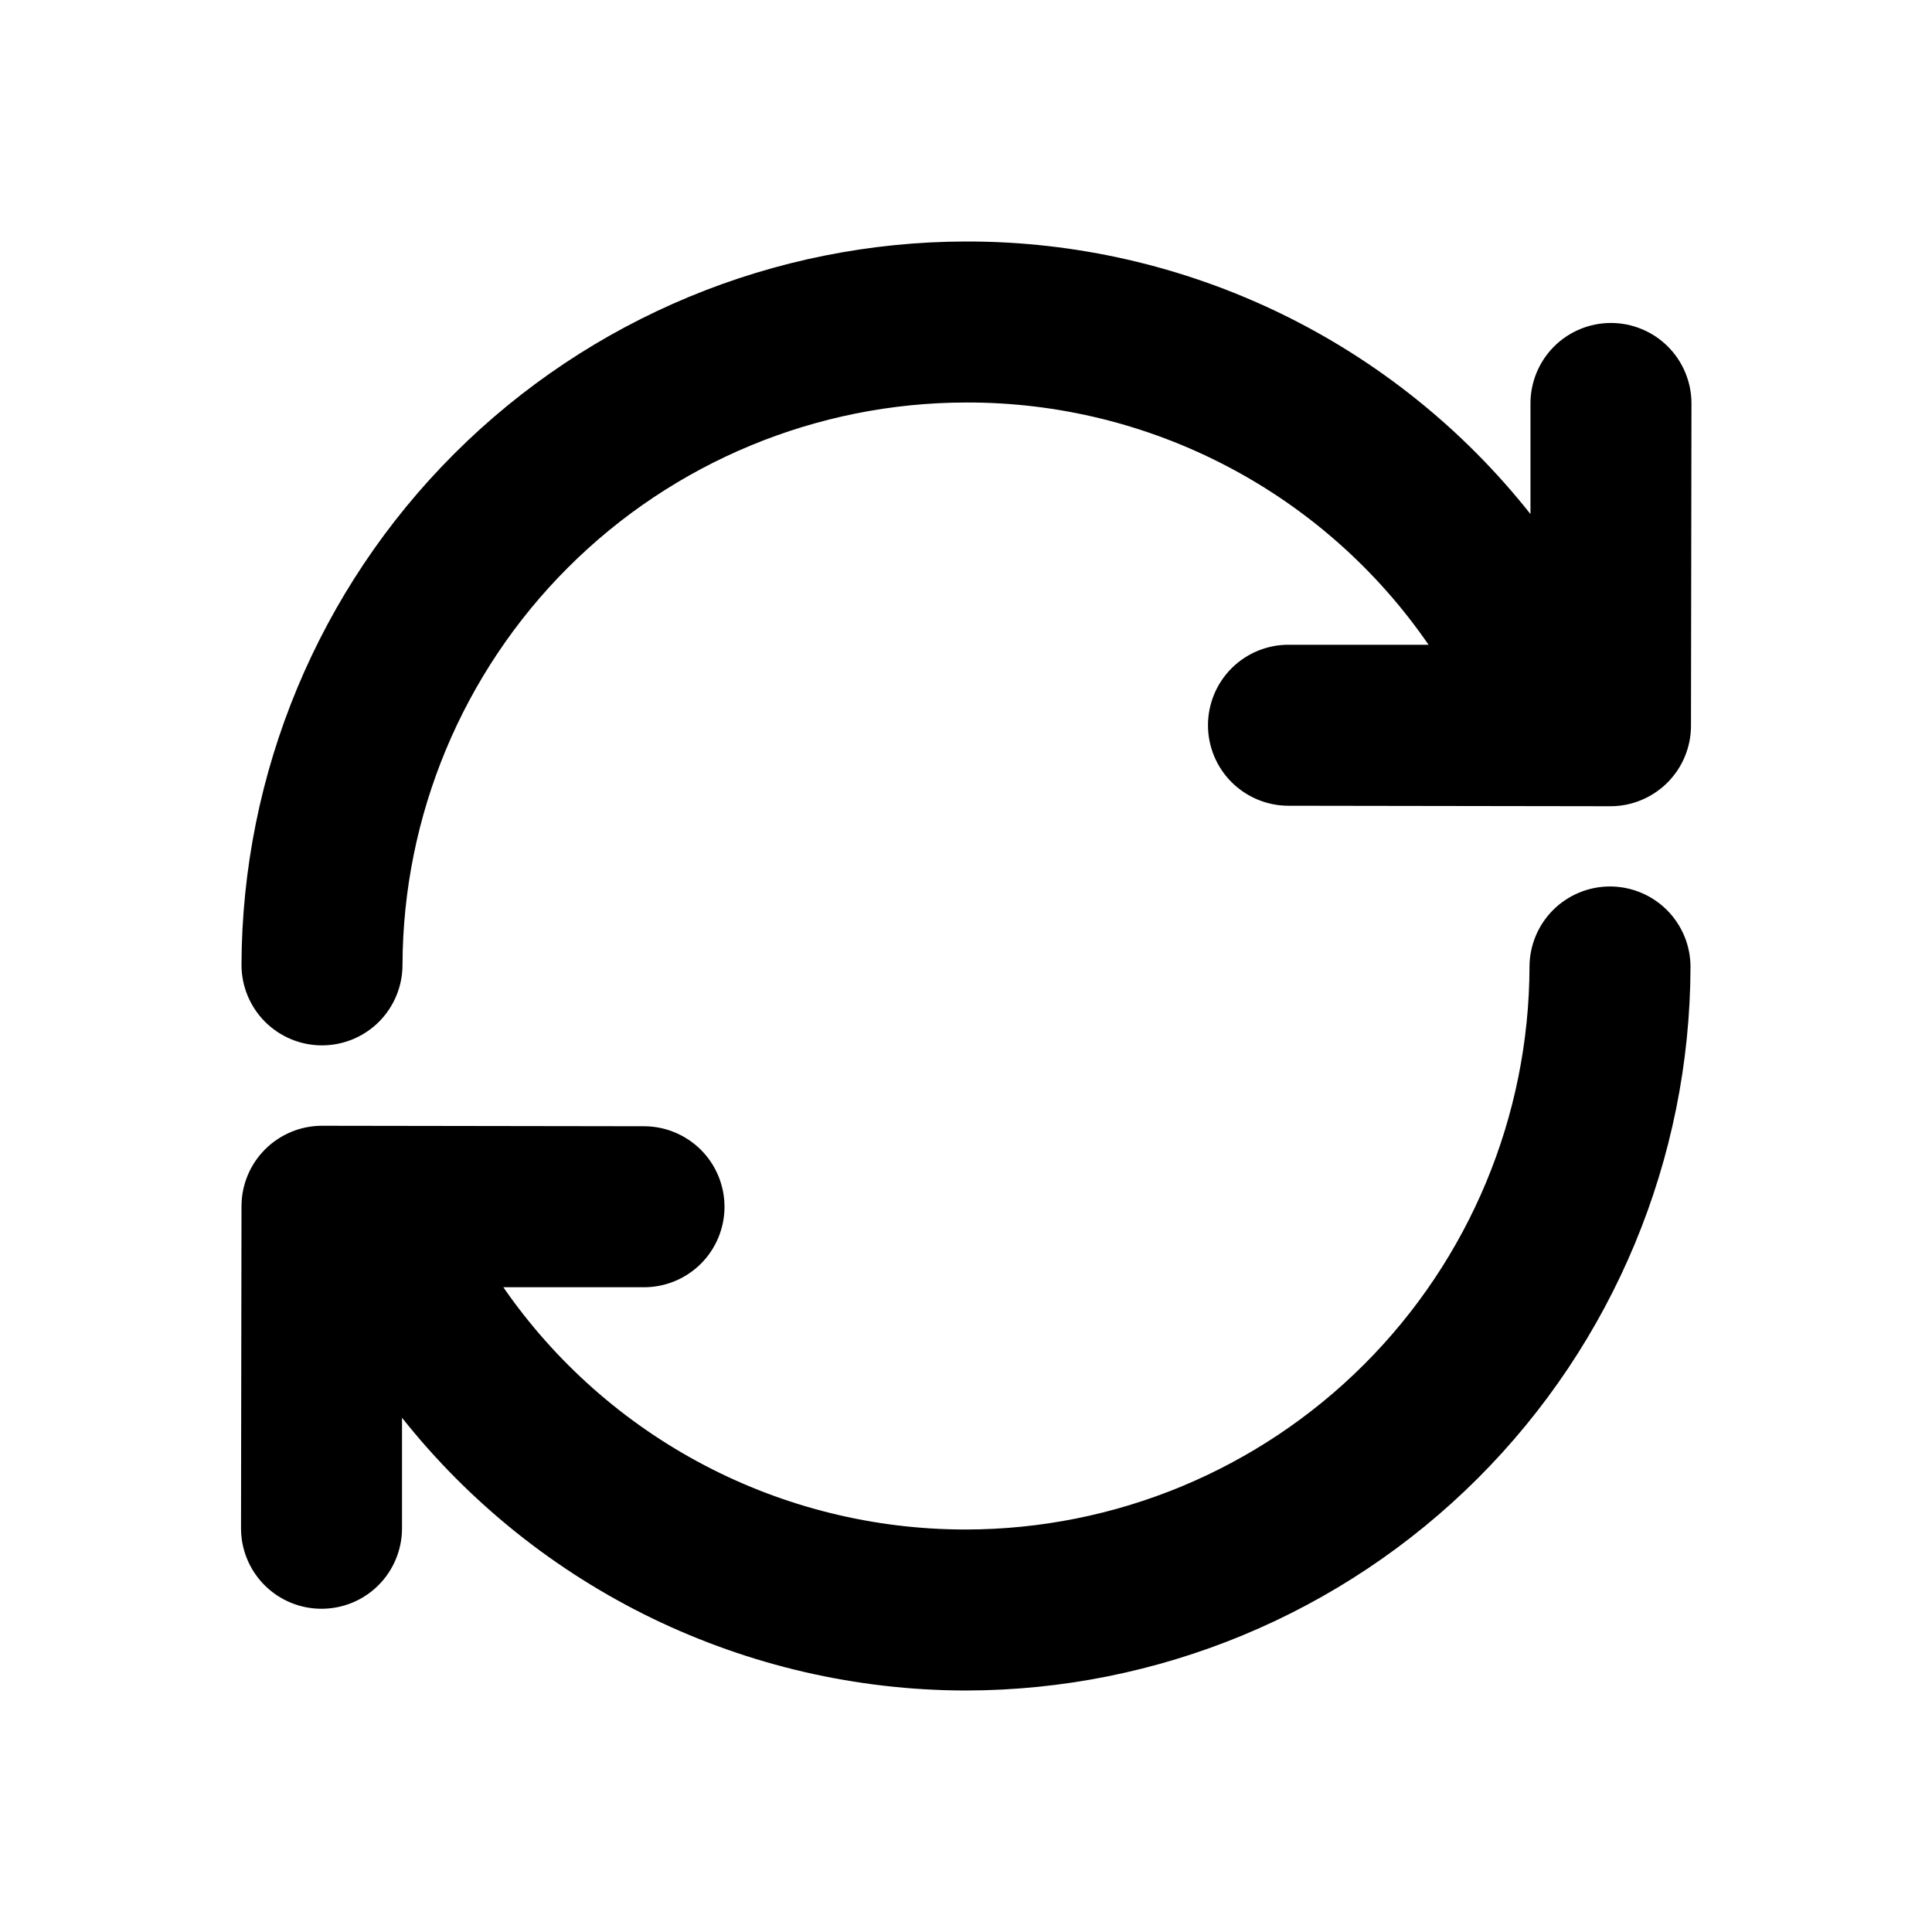
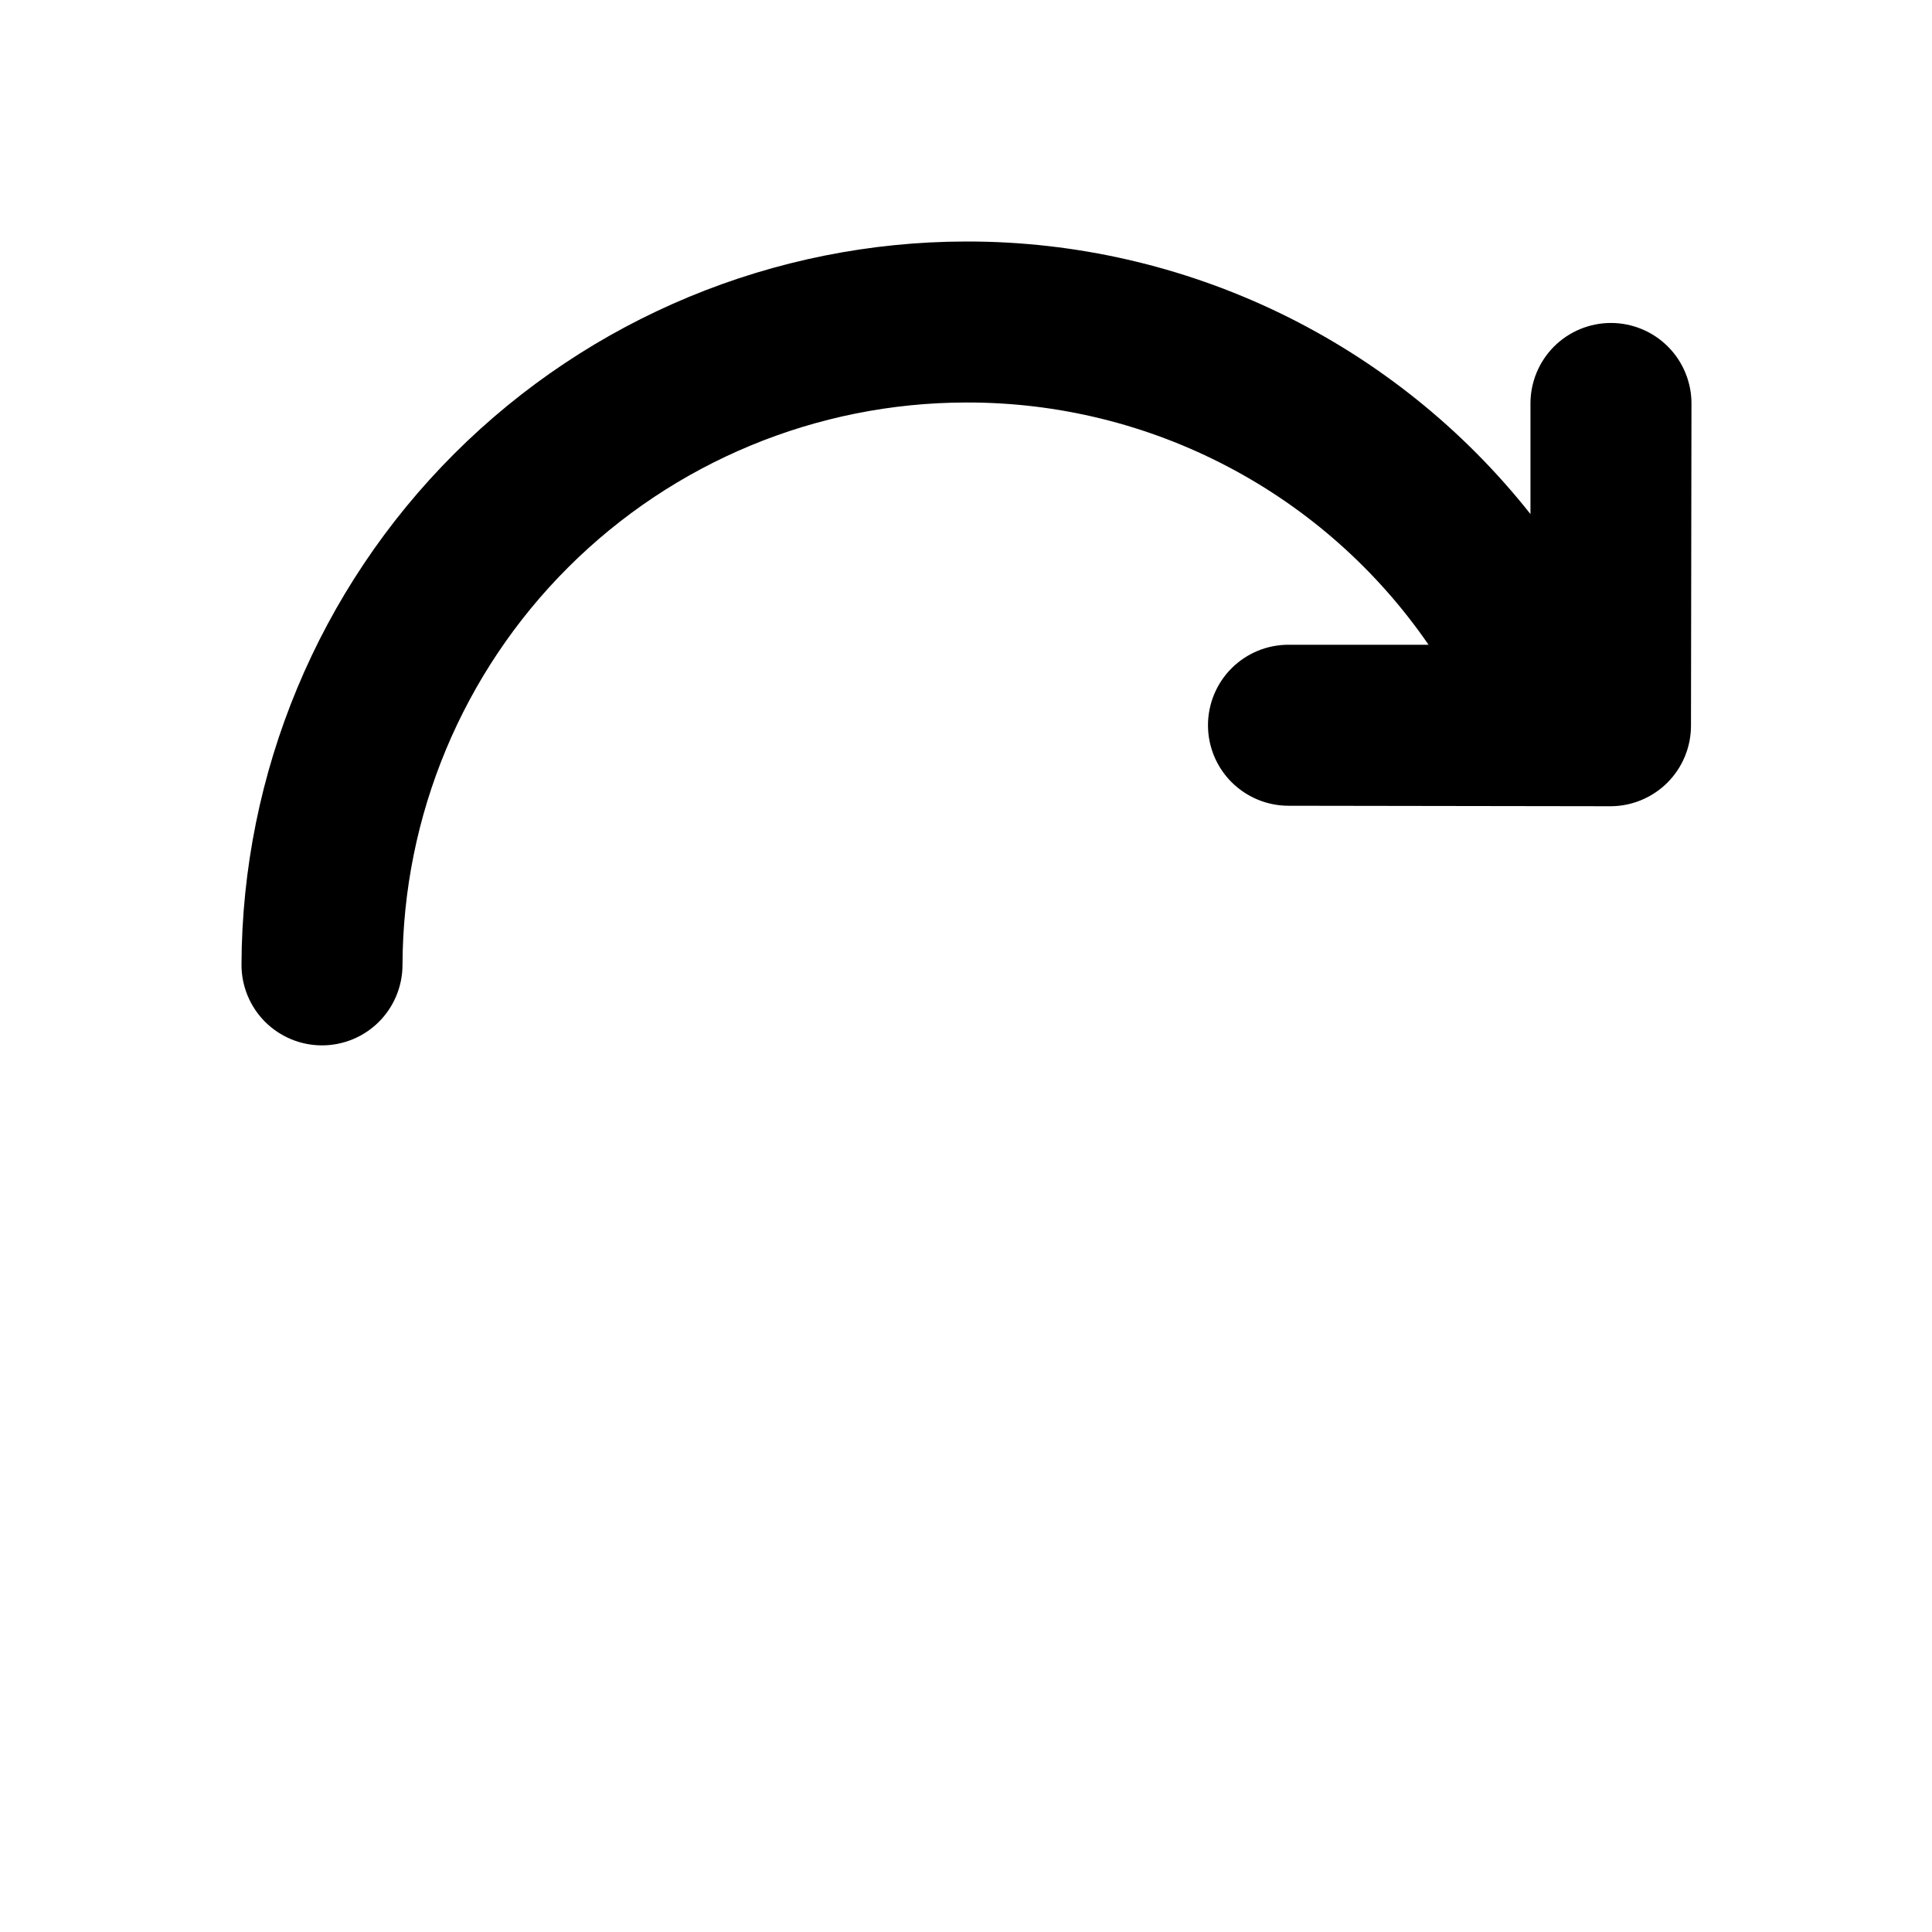
<svg xmlns="http://www.w3.org/2000/svg" width="36" height="36" viewBox="0 0 36 36" fill="none">
  <path d="M30.018 6.018C29.62 6.018 29.239 6.176 28.957 6.457C28.676 6.739 28.518 7.12 28.518 7.518V9.579C27.265 7.995 25.67 6.715 23.851 5.835C22.033 4.956 20.039 4.499 18.02 4.5H18C14.425 4.505 10.997 5.926 8.467 8.452C5.937 10.978 4.51 14.404 4.5 17.979C4.5 18.377 4.658 18.758 4.939 19.04C5.221 19.321 5.602 19.479 6 19.479C6.398 19.479 6.779 19.321 7.061 19.04C7.342 18.758 7.5 18.377 7.5 17.979C7.509 15.199 8.619 12.536 10.587 10.572C12.554 8.608 15.22 7.504 18 7.5H18.014C19.707 7.497 21.375 7.906 22.874 8.693C24.374 9.479 25.659 10.619 26.619 12.014H24.009C23.611 12.014 23.23 12.171 22.948 12.453C22.667 12.734 22.509 13.116 22.509 13.514C22.509 13.911 22.667 14.293 22.948 14.574C23.23 14.855 23.611 15.014 24.009 15.014L30.009 15.023C30.407 15.023 30.788 14.864 31.07 14.583C31.351 14.302 31.509 13.92 31.509 13.523L31.518 7.522C31.519 7.325 31.48 7.13 31.405 6.947C31.33 6.765 31.22 6.599 31.08 6.459C30.941 6.319 30.775 6.208 30.593 6.133C30.411 6.057 30.215 6.018 30.018 6.018Z" fill="black" />
-   <path d="M30 16.518C29.602 16.518 29.221 16.676 28.939 16.957C28.658 17.239 28.5 17.62 28.5 18.018C28.492 20.799 27.383 23.463 25.415 25.427C23.447 27.392 20.781 28.497 18 28.5H17.982C16.29 28.499 14.623 28.088 13.125 27.302C11.627 26.516 10.341 25.378 9.379 23.986H12C12.398 23.986 12.779 23.828 13.061 23.547C13.342 23.266 13.5 22.884 13.5 22.486C13.5 22.089 13.342 21.707 13.061 21.426C12.779 21.145 12.398 20.986 12 20.986L6 20.977C5.602 20.977 5.221 21.136 4.939 21.417C4.658 21.698 4.5 22.08 4.5 22.477L4.491 28.477C4.491 28.875 4.649 29.257 4.93 29.538C5.212 29.82 5.593 29.977 5.991 29.977C6.389 29.977 6.77 29.82 7.052 29.538C7.333 29.257 7.491 28.875 7.491 28.477V26.418C8.745 27.998 10.339 29.276 12.155 30.156C13.971 31.035 15.961 31.495 17.979 31.5H18C21.575 31.496 25.003 30.075 27.534 27.549C30.064 25.022 31.49 21.596 31.5 18.021C31.5 17.824 31.462 17.628 31.387 17.446C31.311 17.264 31.201 17.098 31.062 16.958C30.922 16.819 30.757 16.708 30.575 16.633C30.392 16.557 30.197 16.518 30 16.518Z" fill="black" />
</svg>